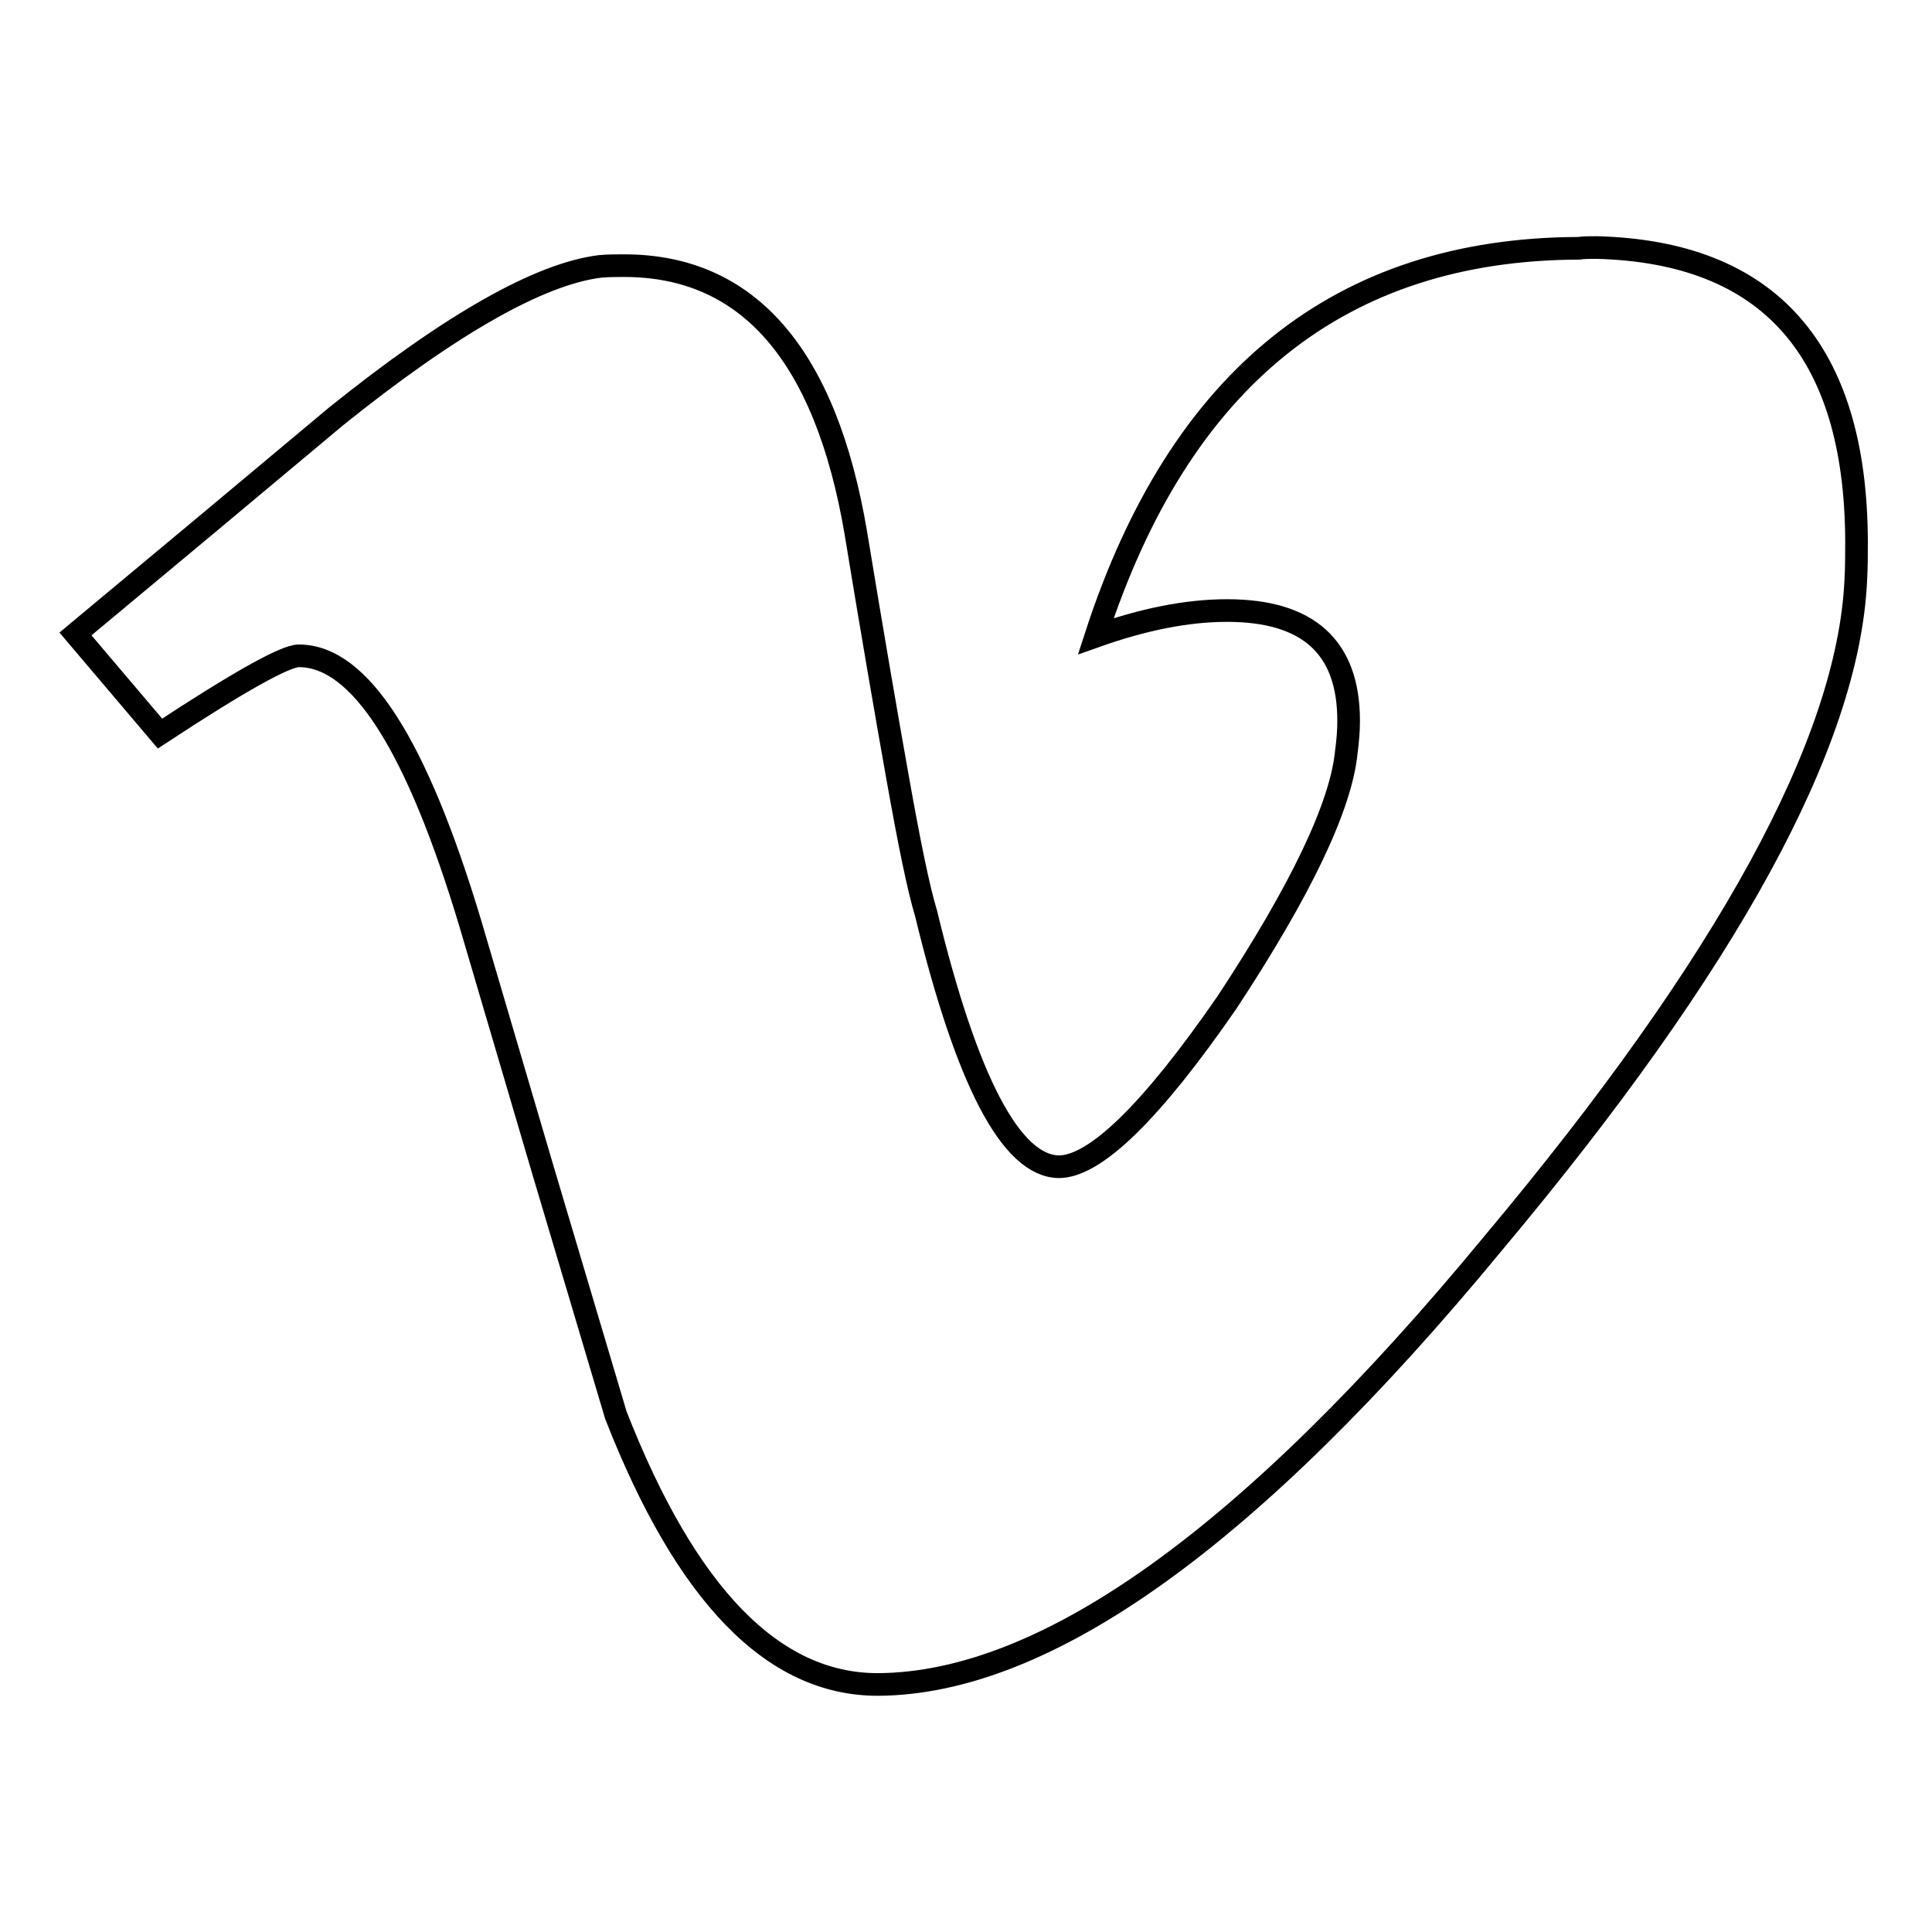
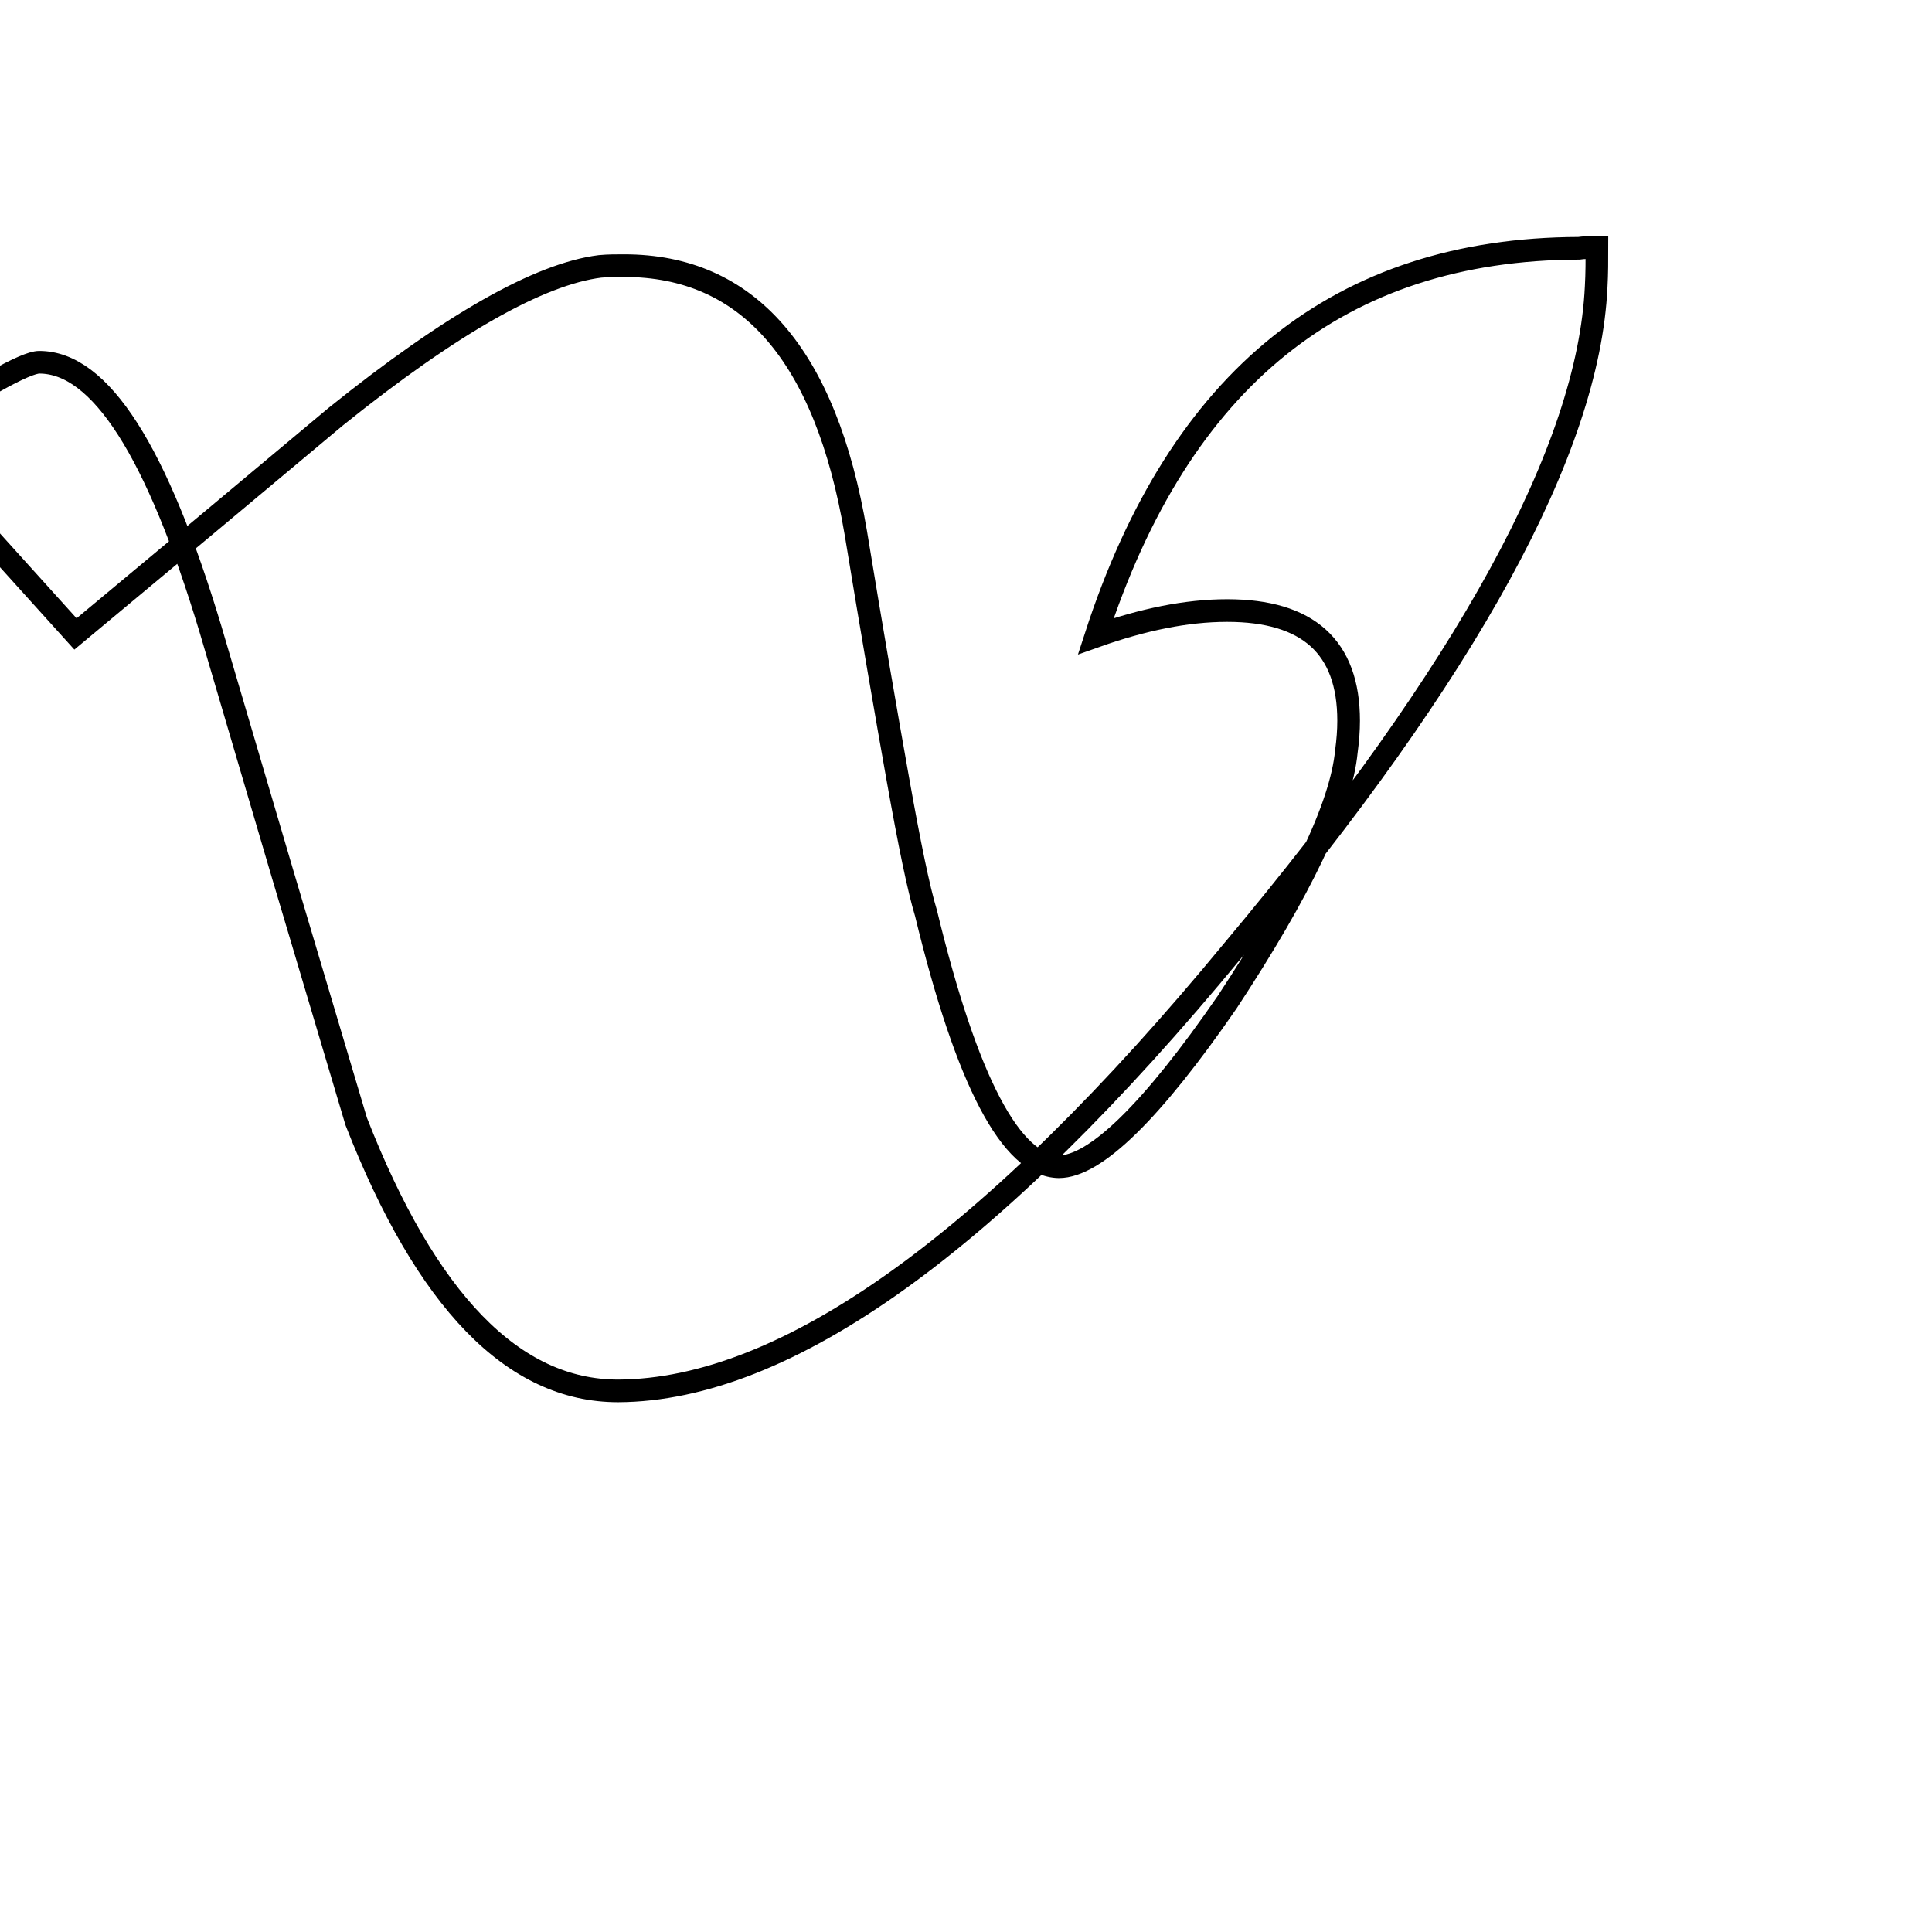
<svg xmlns="http://www.w3.org/2000/svg" version="1.1" x="0px" y="0px" viewBox="0 0 256 256" enable-background="new 0 0 256 256" xml:space="preserve">
  <g>
    <g>
      <g>
-         <path stroke-width="3" fill-opacity="0" stroke="#000000" d="M211.6,32.8c22.8,0.6,34.3,13.6,34.4,38.9c0,1.7,0,3.4-0.1,5.2c-1,21.5-17,50.8-48.1,87.9c-32,38.8-59.2,58.3-81.5,58.4c-13.9,0-25.4-11.9-34.7-35.7l-9.7-32.6l-9.6-32.6c-7.1-23.6-14.6-35.4-22.7-35.4c-1.8,0-7.9,3.4-18.4,10.3L10,84l17.4-14.5l17.1-14.3c15.3-12.3,27-18.9,35-19.9c1.1-0.1,2.1-0.1,3.2-0.1c16.4,0,26.7,11.8,30.7,35.4c2.2,13.4,4.1,24.4,5.6,32.8c1.5,8.4,2.7,14.3,3.7,17.6c5.4,22.3,11.3,33.5,17.6,33.6c4.8,0,12.3-7.3,22.3-21.8c9.8-14.9,15.1-26,15.8-33.2c0.2-1.5,0.3-2.8,0.3-4.1c0-9.8-5.4-14.6-16.1-14.6c-5.4,0-11.2,1.2-17.4,3.4c11.1-34.2,32.4-51.3,64-51.4C209.8,32.8,210.7,32.8,211.6,32.8z" />
+         <path stroke-width="3" fill-opacity="0" stroke="#000000" d="M211.6,32.8c0,1.7,0,3.4-0.1,5.2c-1,21.5-17,50.8-48.1,87.9c-32,38.8-59.2,58.3-81.5,58.4c-13.9,0-25.4-11.9-34.7-35.7l-9.7-32.6l-9.6-32.6c-7.1-23.6-14.6-35.4-22.7-35.4c-1.8,0-7.9,3.4-18.4,10.3L10,84l17.4-14.5l17.1-14.3c15.3-12.3,27-18.9,35-19.9c1.1-0.1,2.1-0.1,3.2-0.1c16.4,0,26.7,11.8,30.7,35.4c2.2,13.4,4.1,24.4,5.6,32.8c1.5,8.4,2.7,14.3,3.7,17.6c5.4,22.3,11.3,33.5,17.6,33.6c4.8,0,12.3-7.3,22.3-21.8c9.8-14.9,15.1-26,15.8-33.2c0.2-1.5,0.3-2.8,0.3-4.1c0-9.8-5.4-14.6-16.1-14.6c-5.4,0-11.2,1.2-17.4,3.4c11.1-34.2,32.4-51.3,64-51.4C209.8,32.8,210.7,32.8,211.6,32.8z" />
        <g />
        <g />
        <g />
        <g />
        <g />
        <g />
        <g />
        <g />
        <g />
        <g />
        <g />
        <g />
        <g />
        <g />
        <g />
      </g>
      <g />
      <g />
      <g />
      <g />
      <g />
      <g />
      <g />
      <g />
      <g />
      <g />
      <g />
      <g />
      <g />
      <g />
      <g />
    </g>
  </g>
</svg>